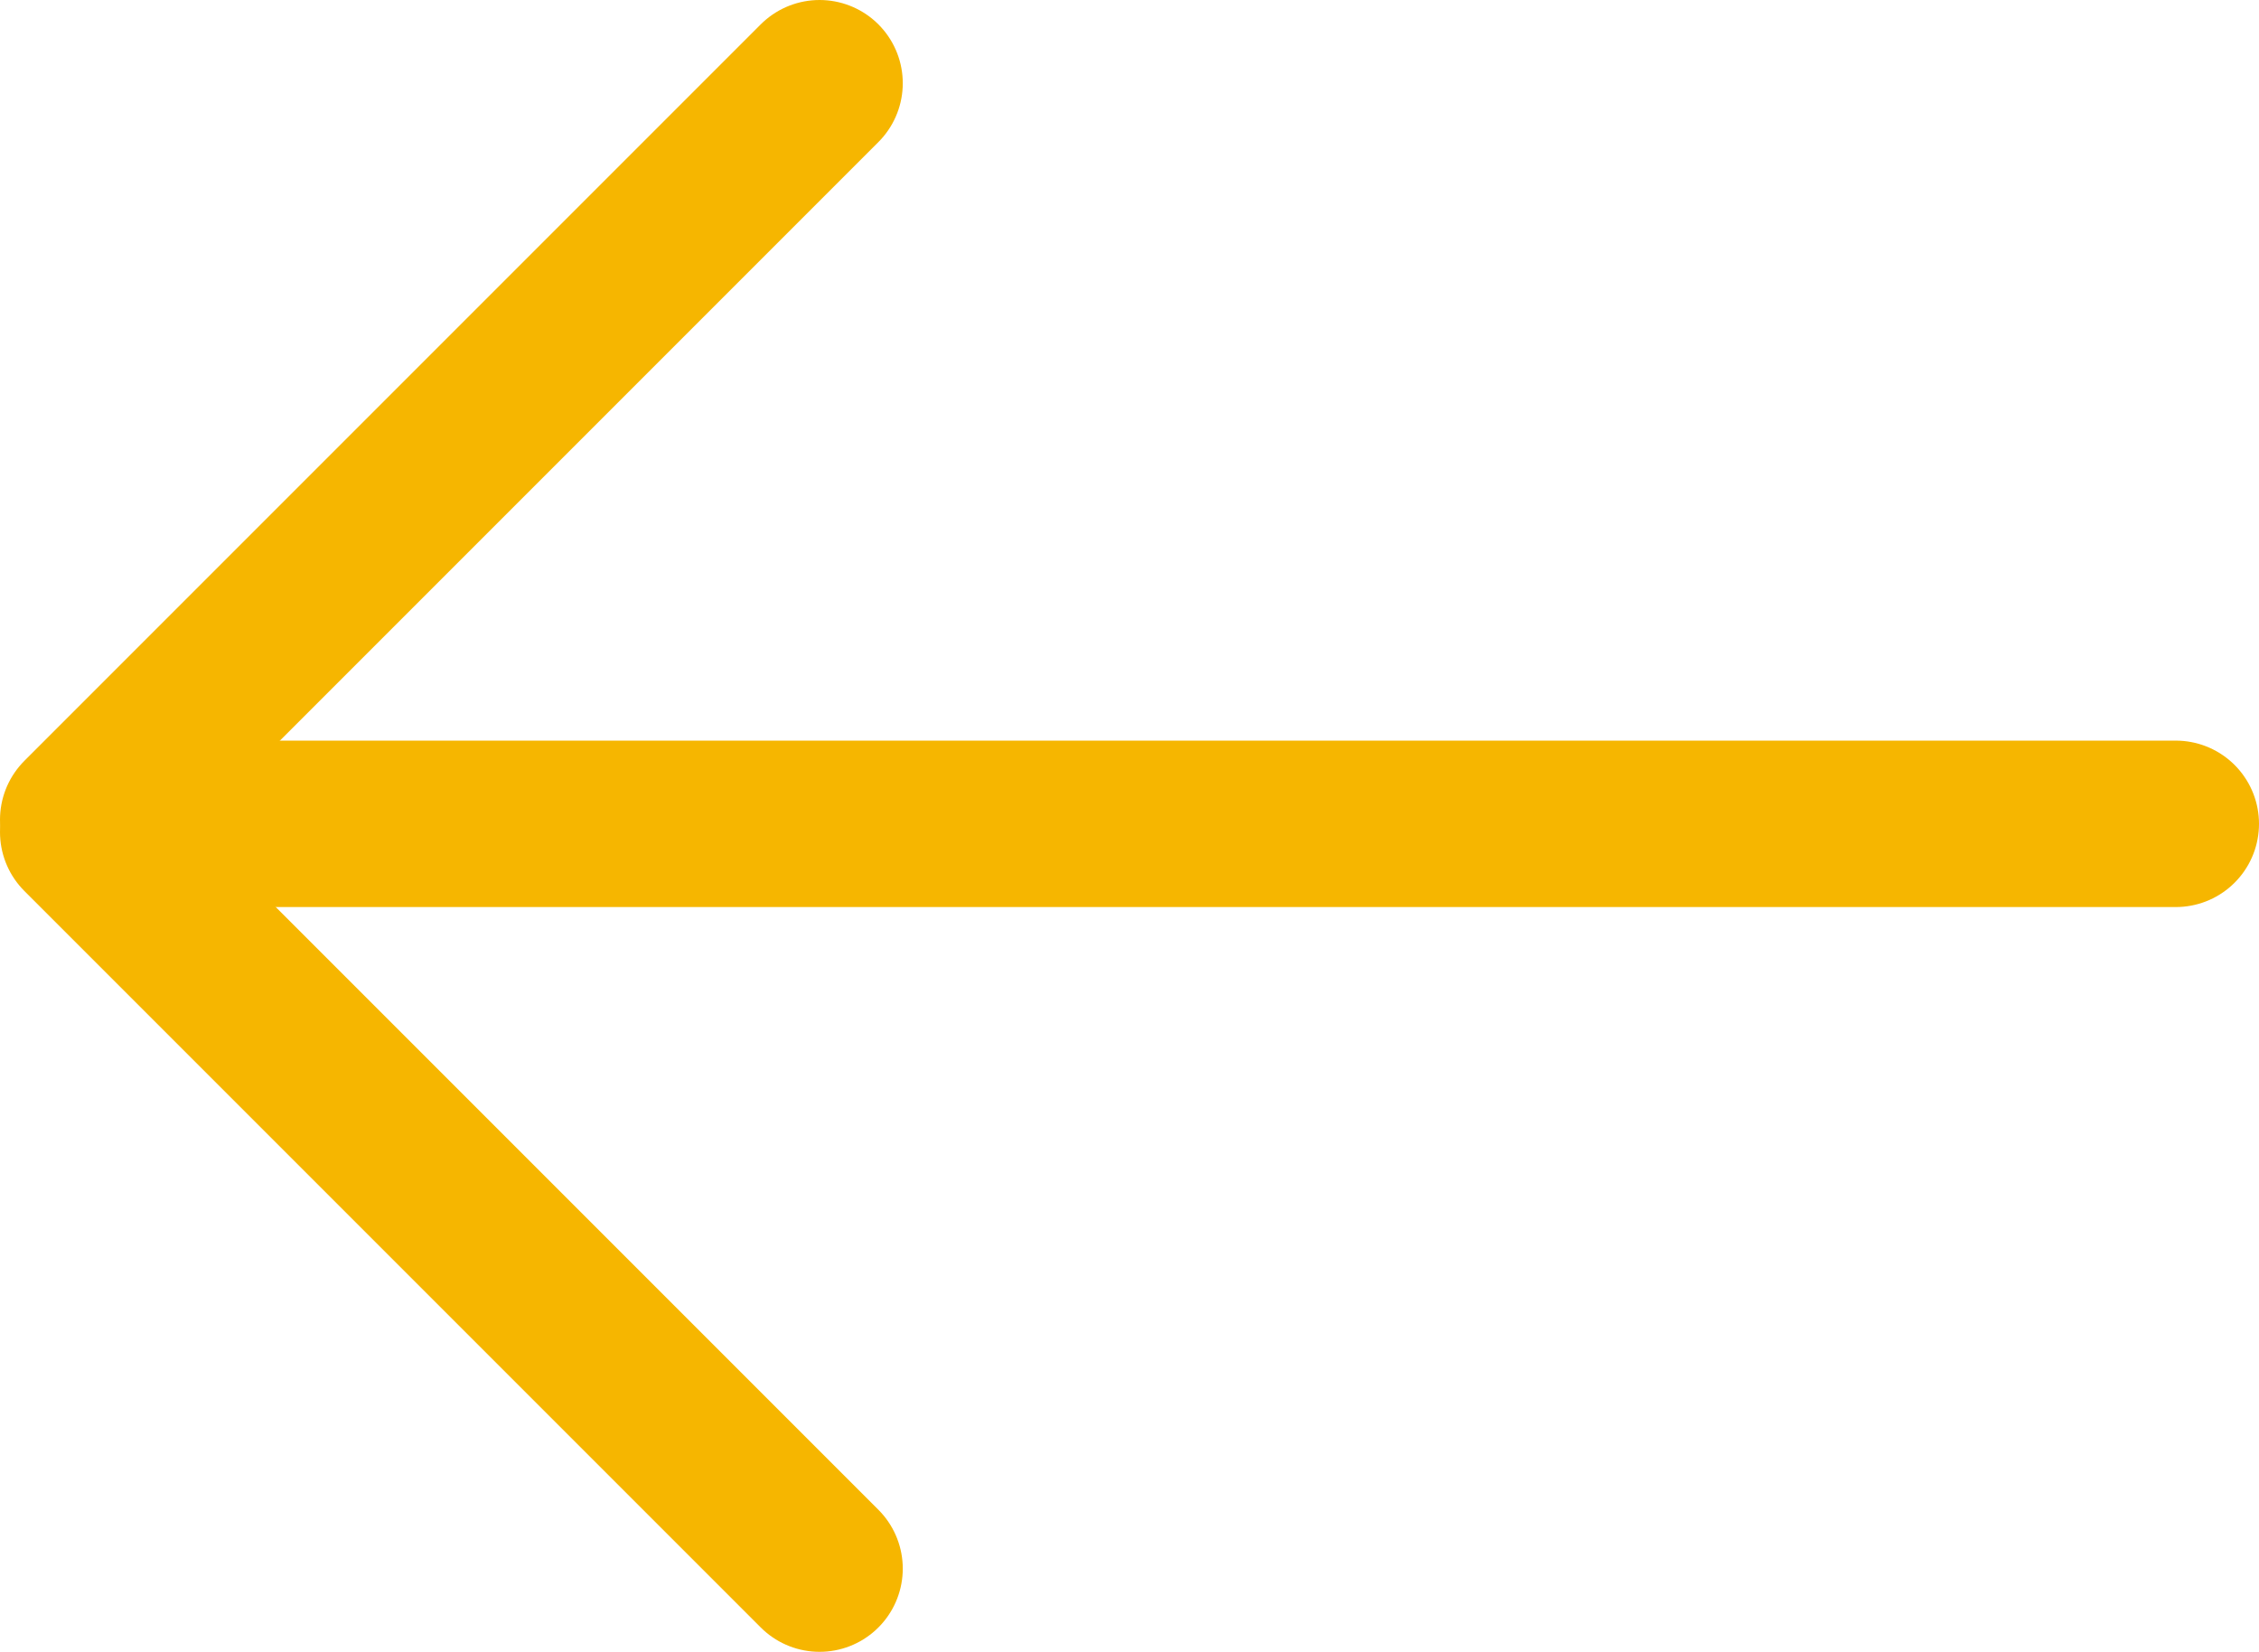
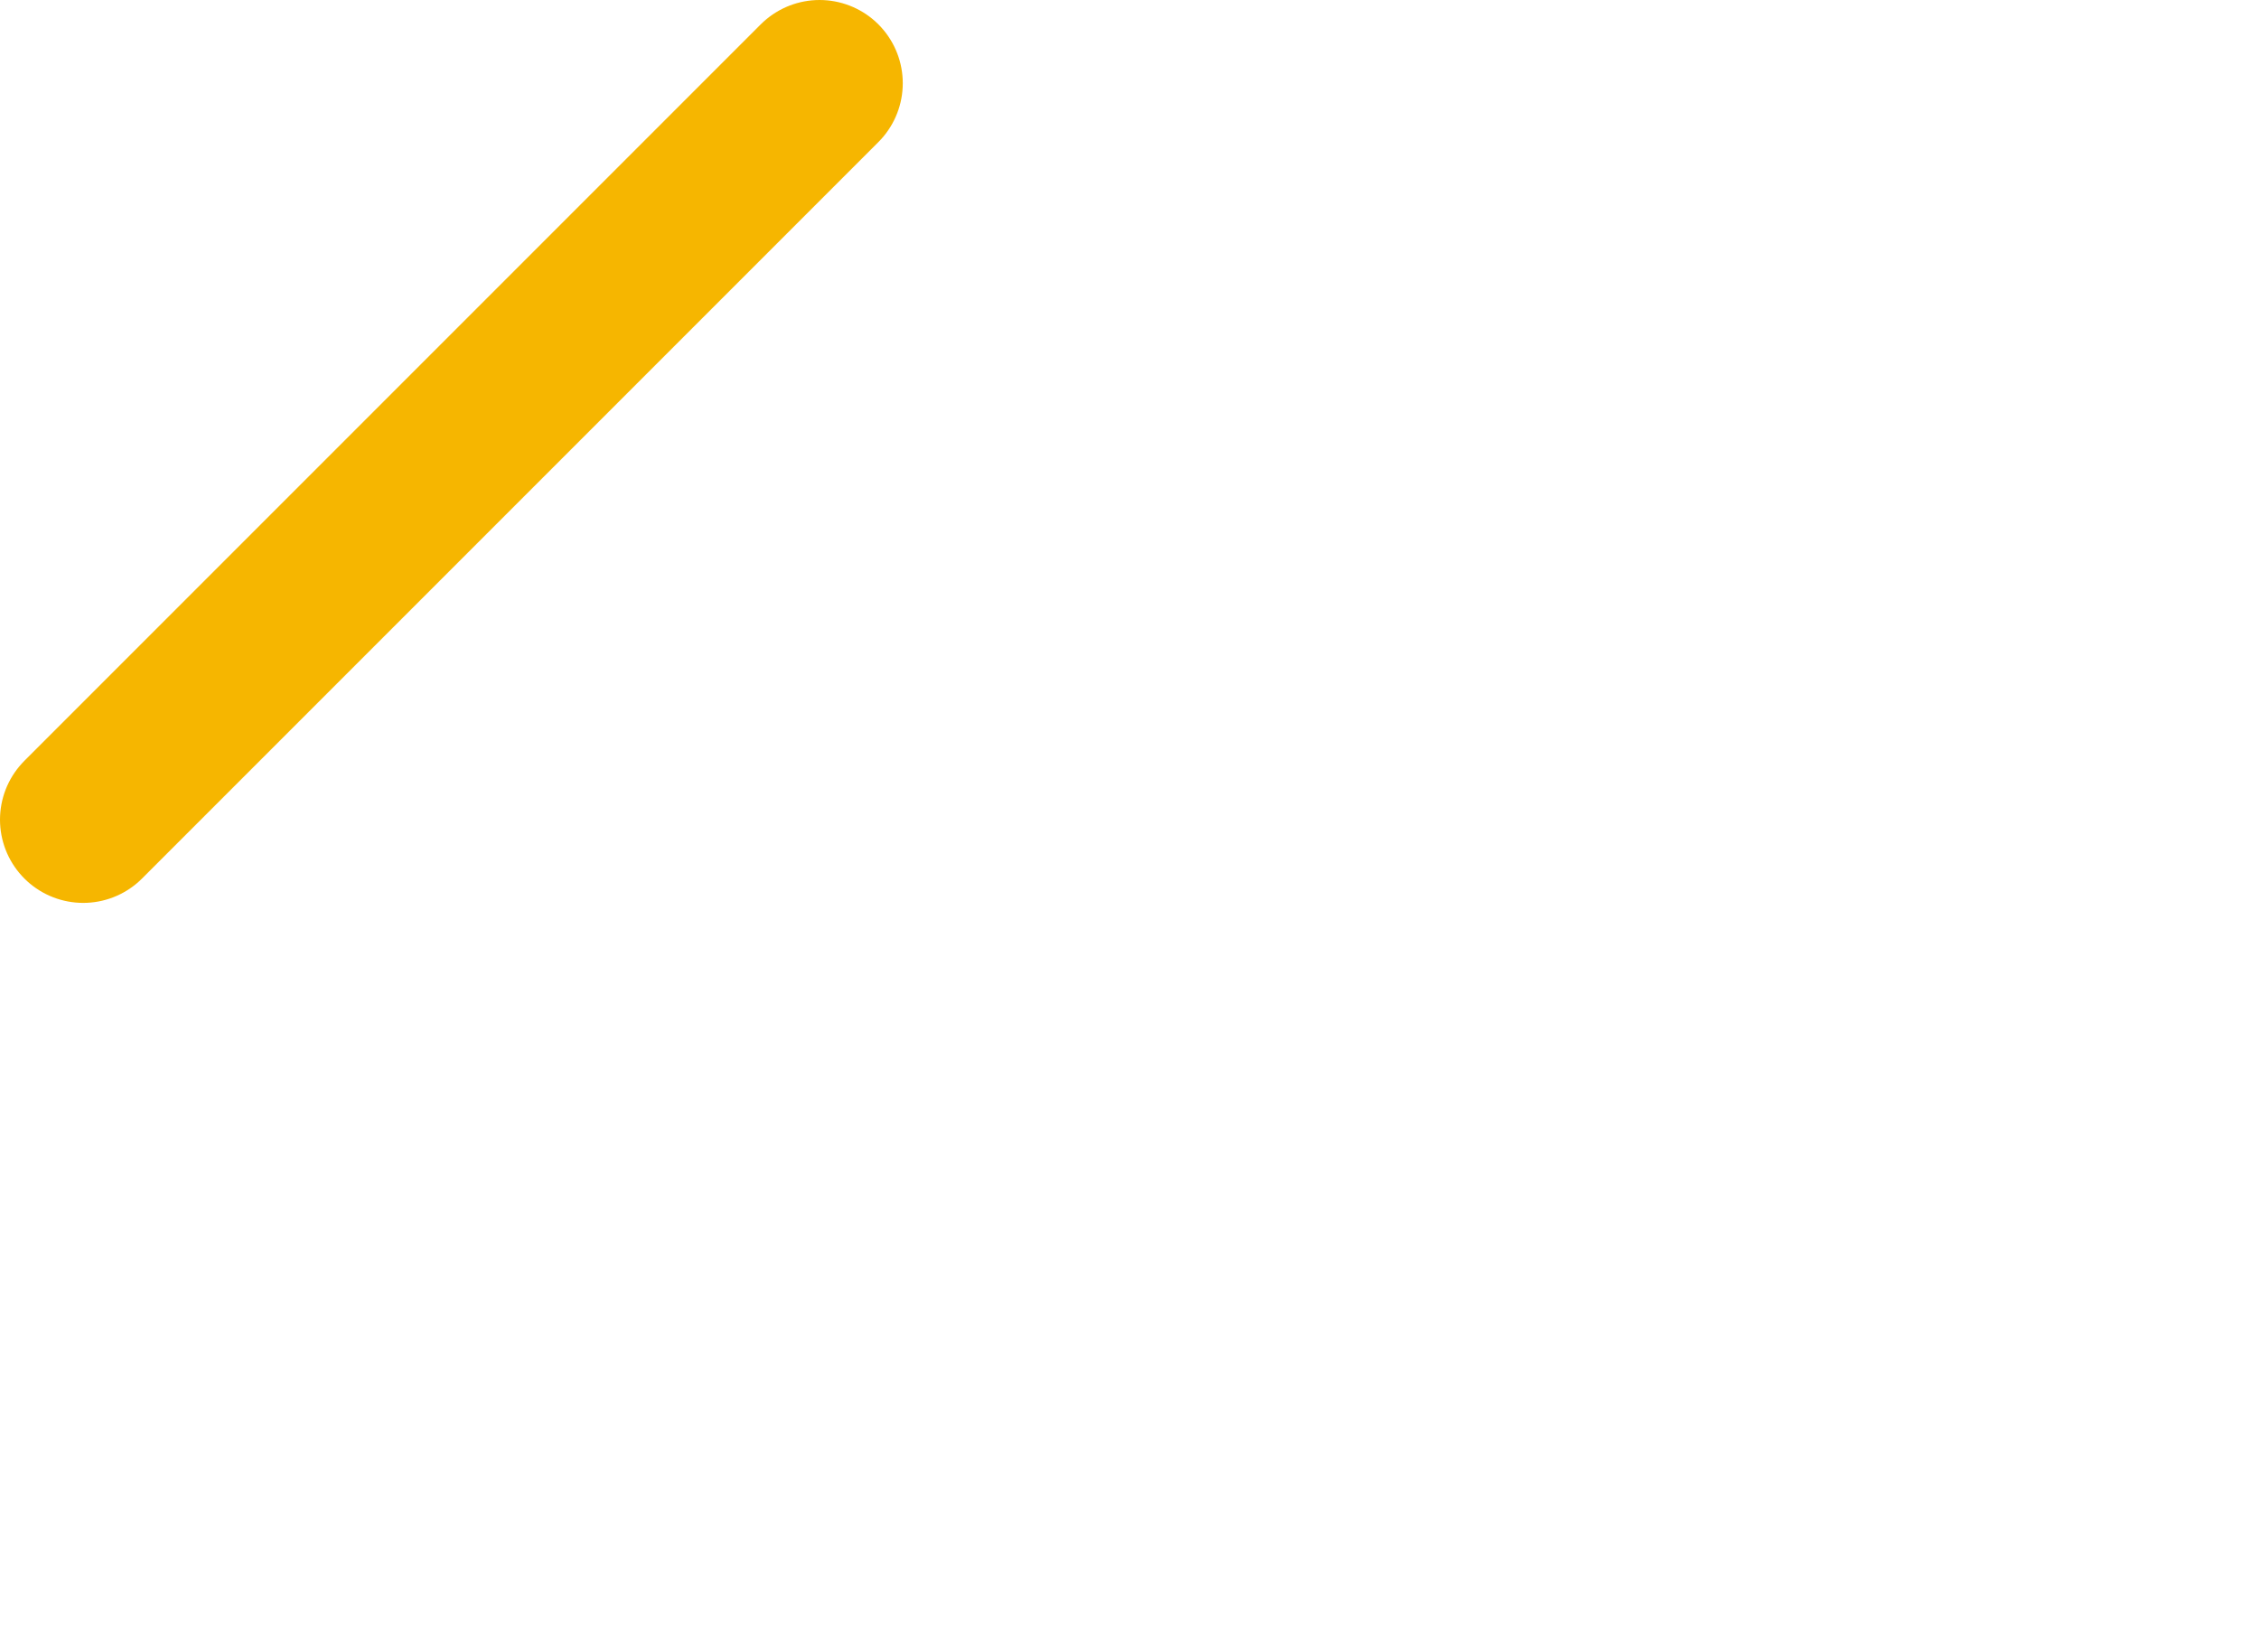
<svg xmlns="http://www.w3.org/2000/svg" version="1.1" id="Ebene_1" x="0px" y="0px" viewBox="0 0 54.3 39.7" style="enable-background:new 0 0 54.3 39.7;" xml:space="preserve">
  <style type="text/css">
	.st0{fill:none;stroke:#F6B600;stroke-width:4;stroke-linecap:round;stroke-miterlimit:10;}
</style>
  <title>pfeil</title>
-   <line class="st0" x1="2.3" y1="19.8" x2="52.3" y2="19.8" />
  <line class="st0" x1="2" y1="19.7" x2="19.7" y2="2" />
-   <line class="st0" x1="2" y1="20" x2="19.7" y2="37.7" />
</svg>